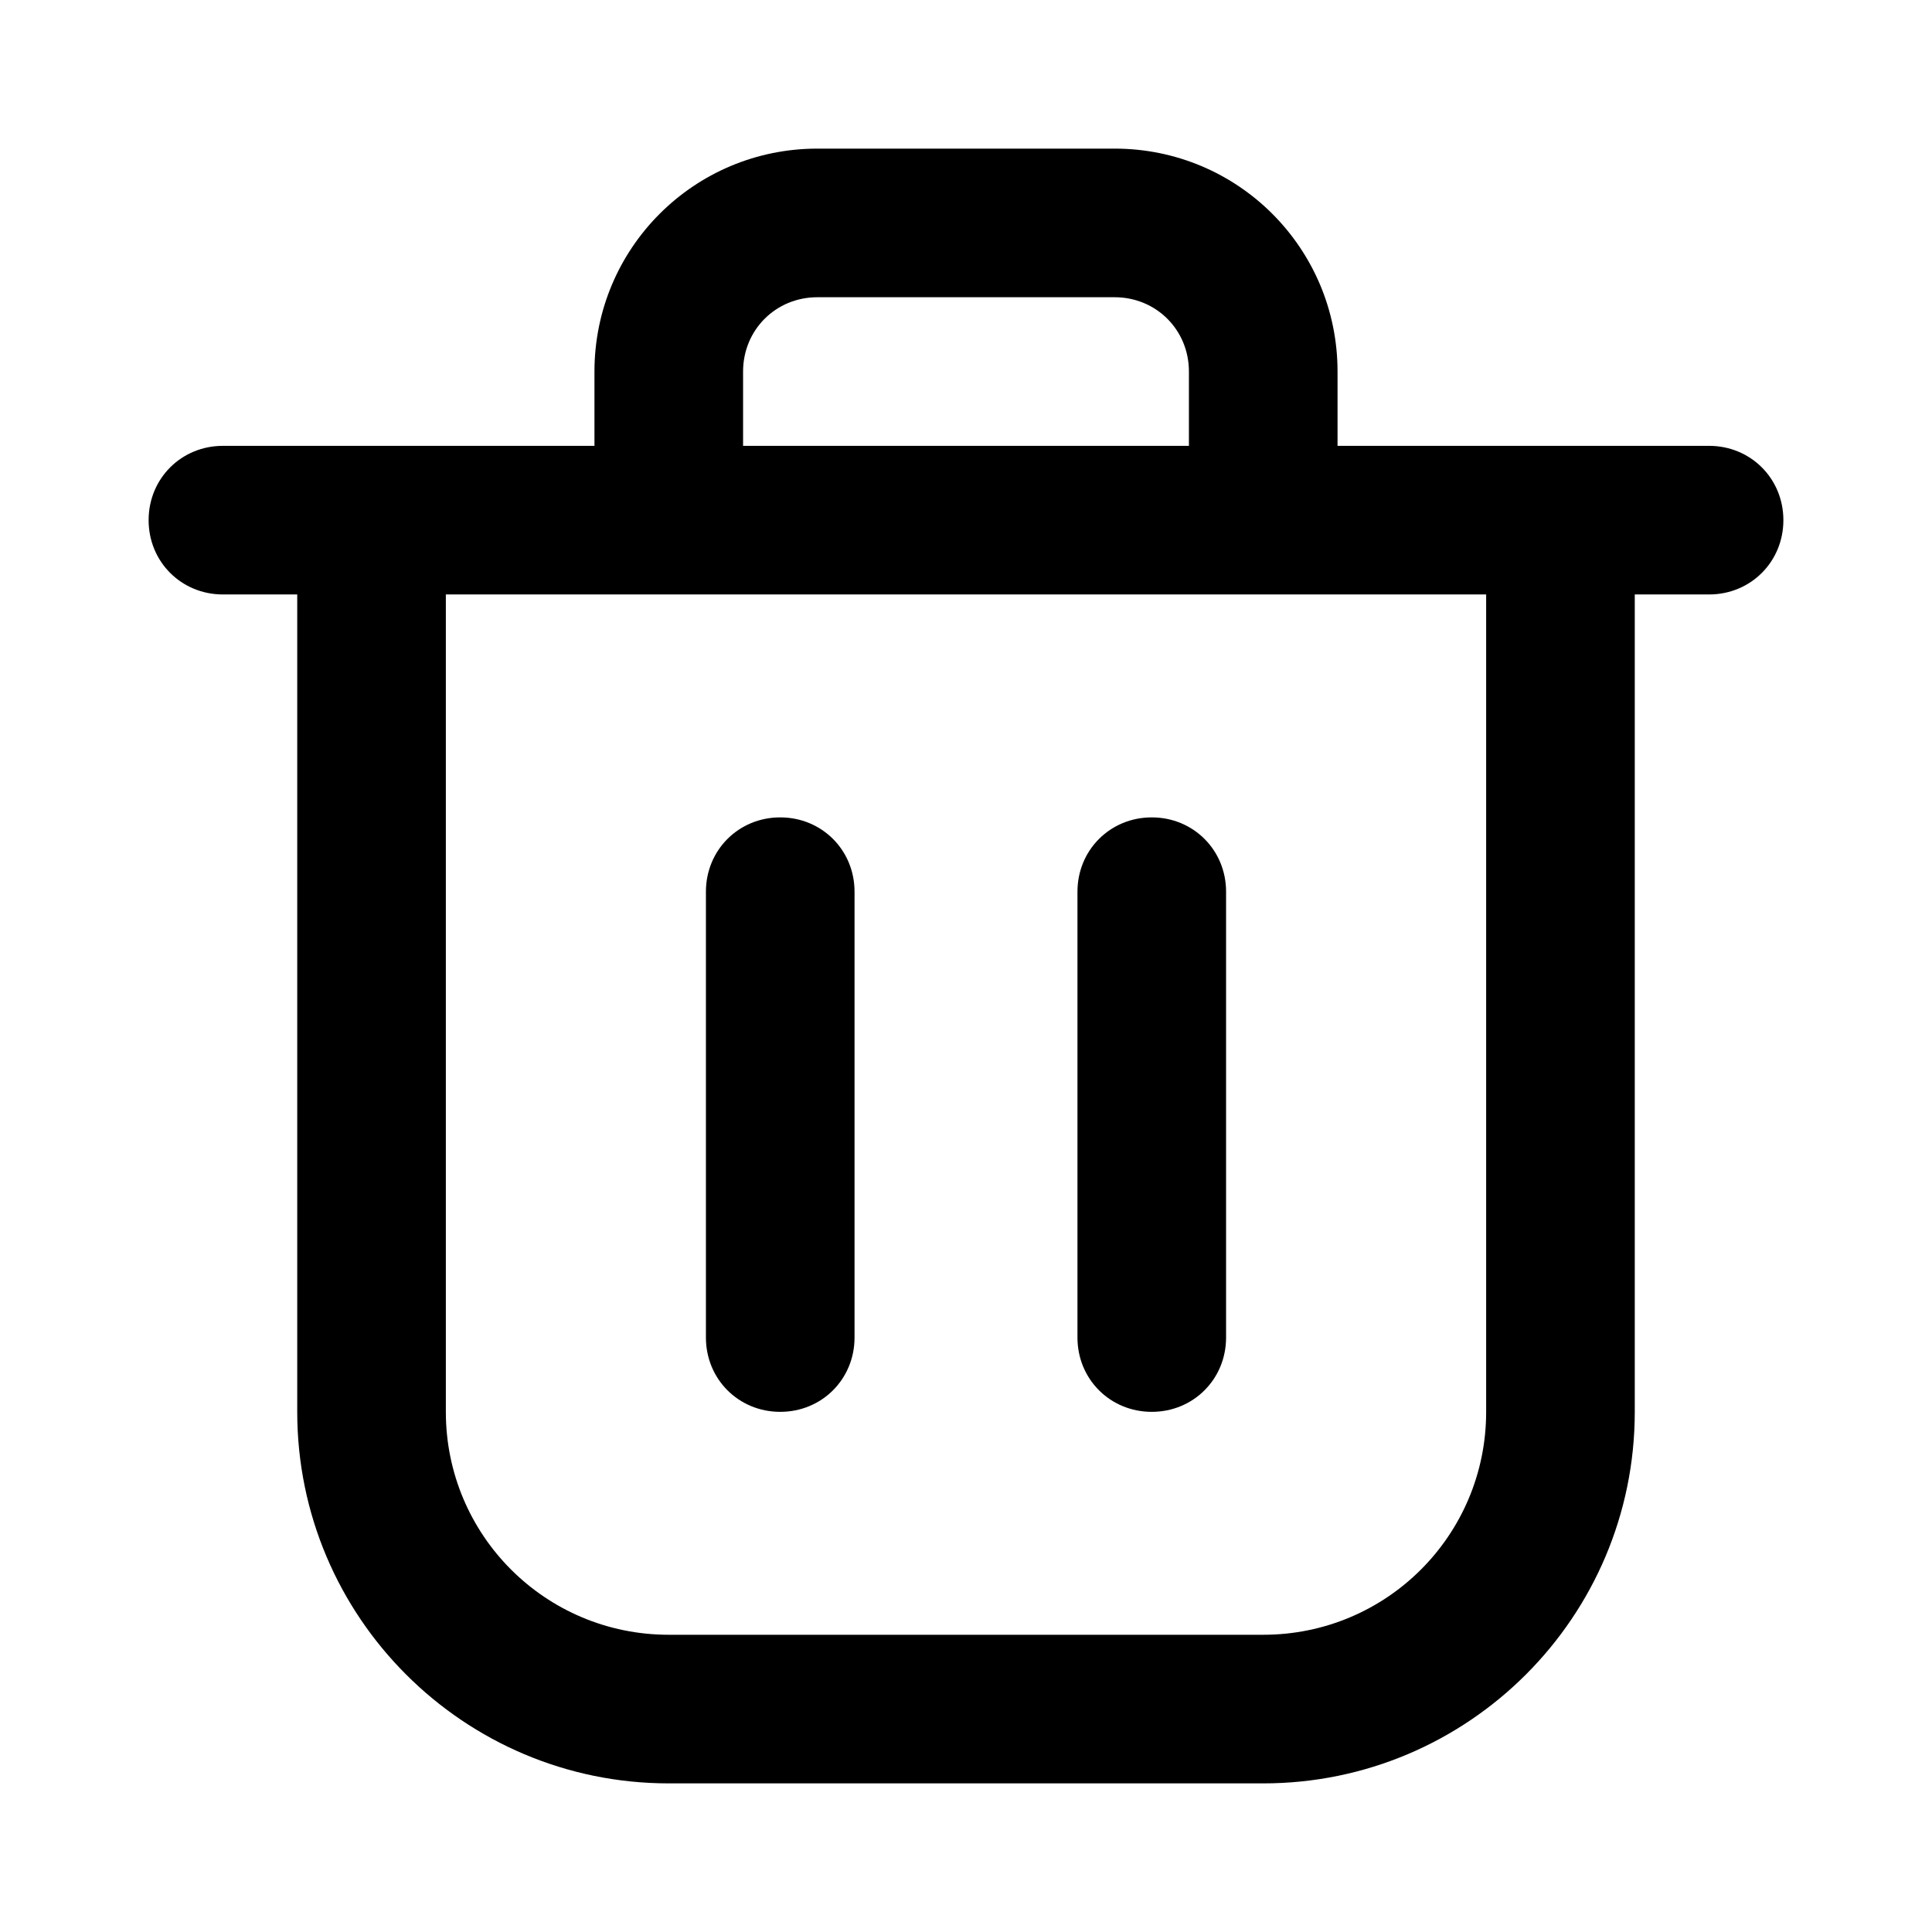
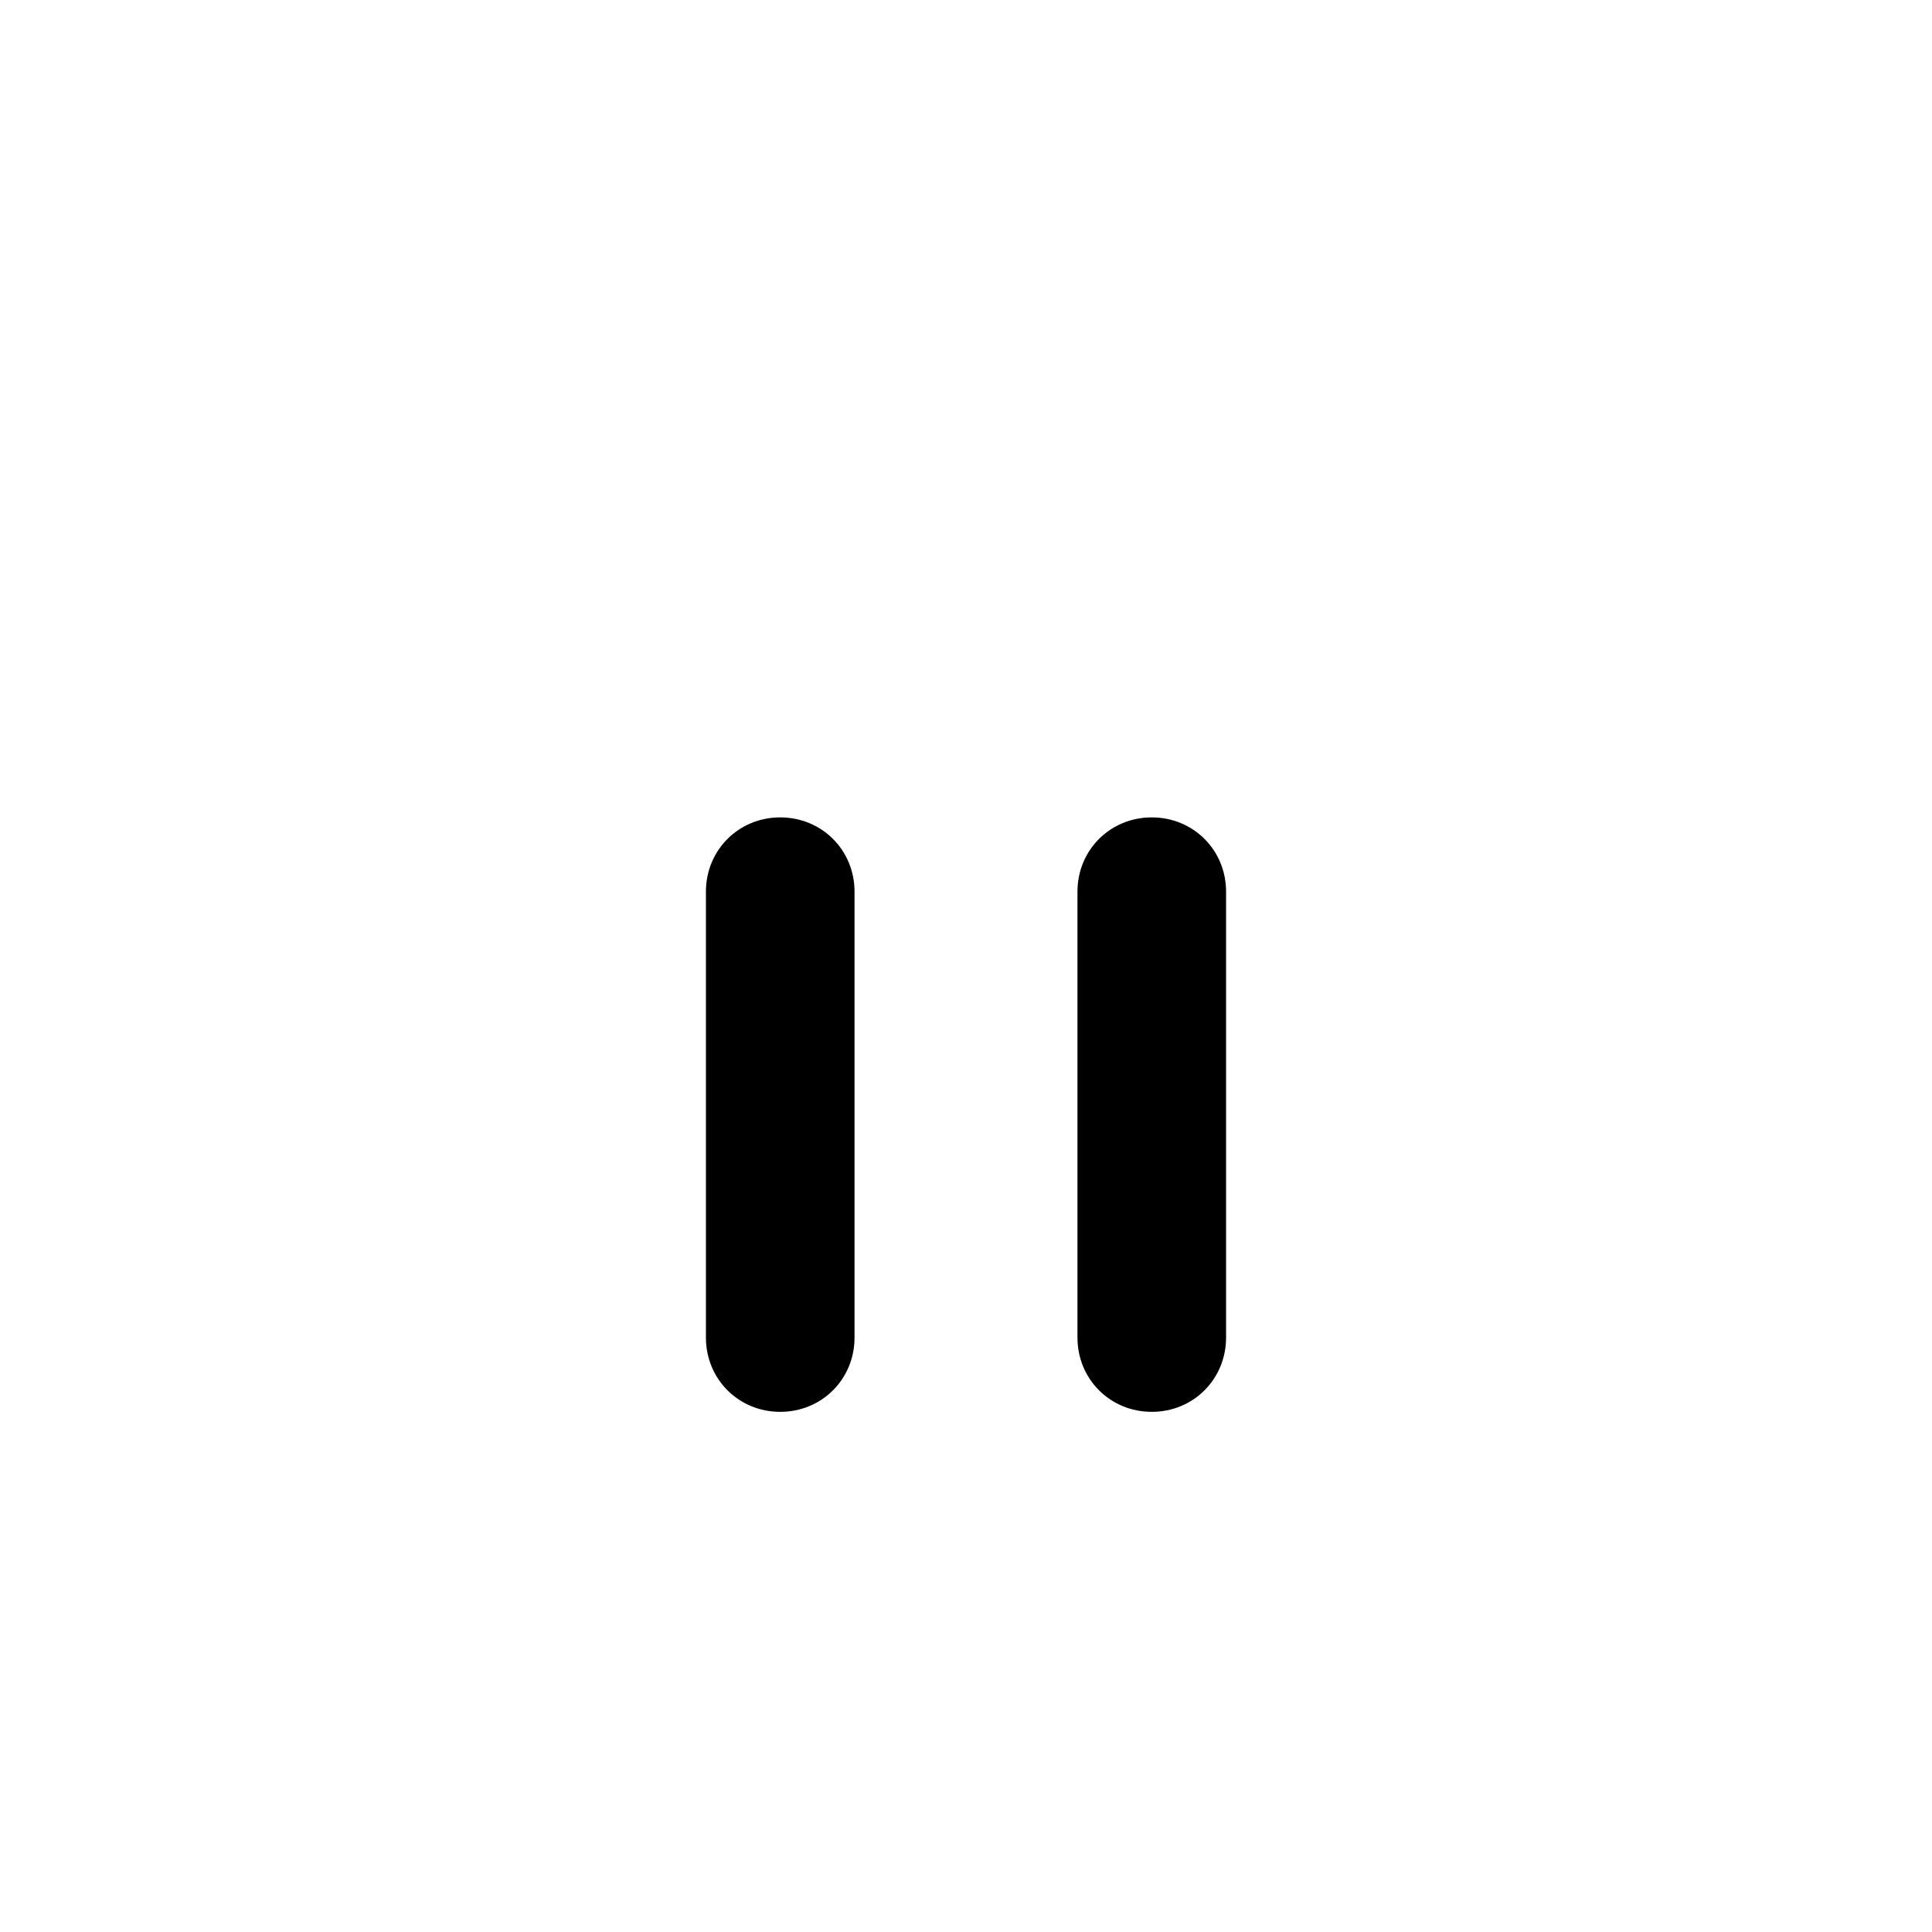
<svg xmlns="http://www.w3.org/2000/svg" version="1.1" id="Layer_1" x="0px" y="0px" viewBox="0 0 13 13" style="enable-background:new 0 0 13 13;" xml:space="preserve">
  <g>
-     <path d="M11.5,3H11H9V2.5C9,1.67,8.33,1,7.5,1h-2C4.67,1,4,1.67,4,2.5V3H2H1.5C1.22,3,1,3.22,1,3.5S1.22,4,1.5,4H2v5.5   C2,10.88,3.12,12,4.5,12h4c1.38,0,2.5-1.12,2.5-2.5V4h0.5C11.78,4,12,3.78,12,3.5S11.78,3,11.5,3z M5,2.5C5,2.22,5.22,2,5.5,2h2   C7.78,2,8,2.22,8,2.5V3H5V2.5z M10,9.5c0,0.83-0.67,1.5-1.5,1.5h-4C3.67,11,3,10.33,3,9.5V4h7V9.5z" />
    <path d="M5.25,9.5c0.28,0,0.5-0.22,0.5-0.5V6c0-0.28-0.22-0.5-0.5-0.5S4.75,5.72,4.75,6v3C4.75,9.28,4.97,9.5,5.25,9.5z" />
    <path d="M7.75,9.5c0.28,0,0.5-0.22,0.5-0.5V6c0-0.28-0.22-0.5-0.5-0.5S7.25,5.72,7.25,6v3C7.25,9.28,7.47,9.5,7.75,9.5z" />
  </g>
</svg>